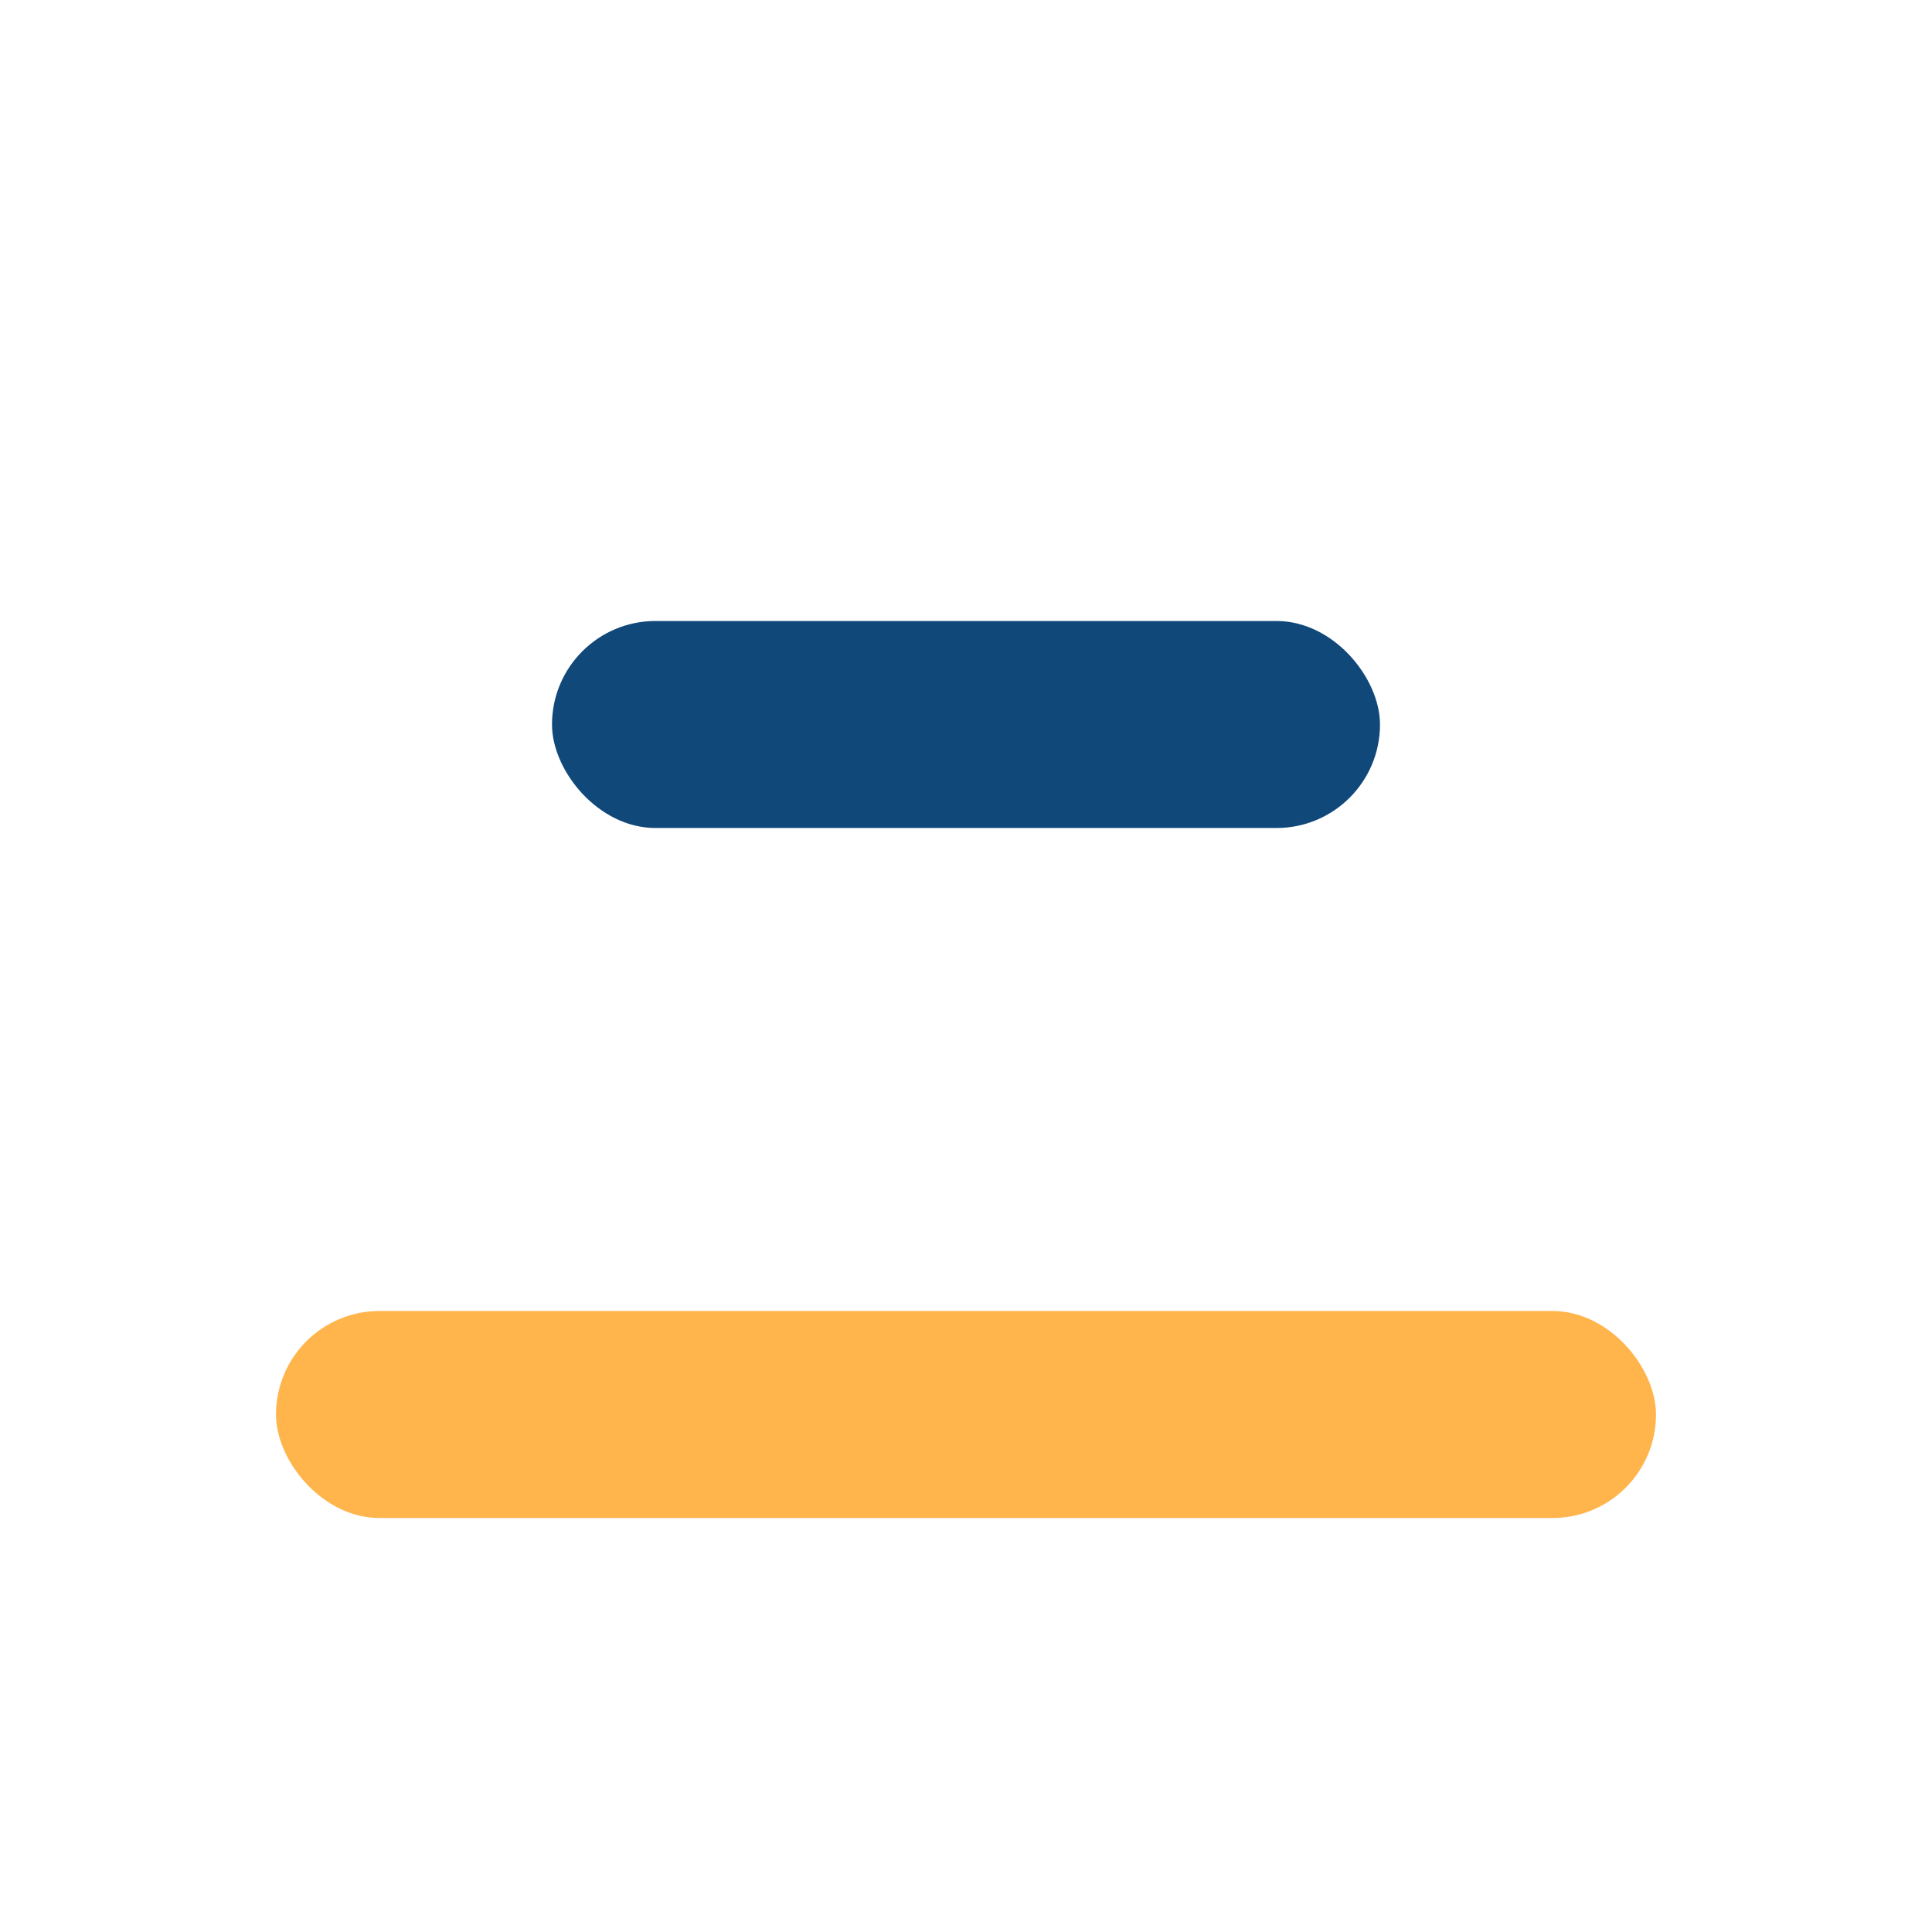
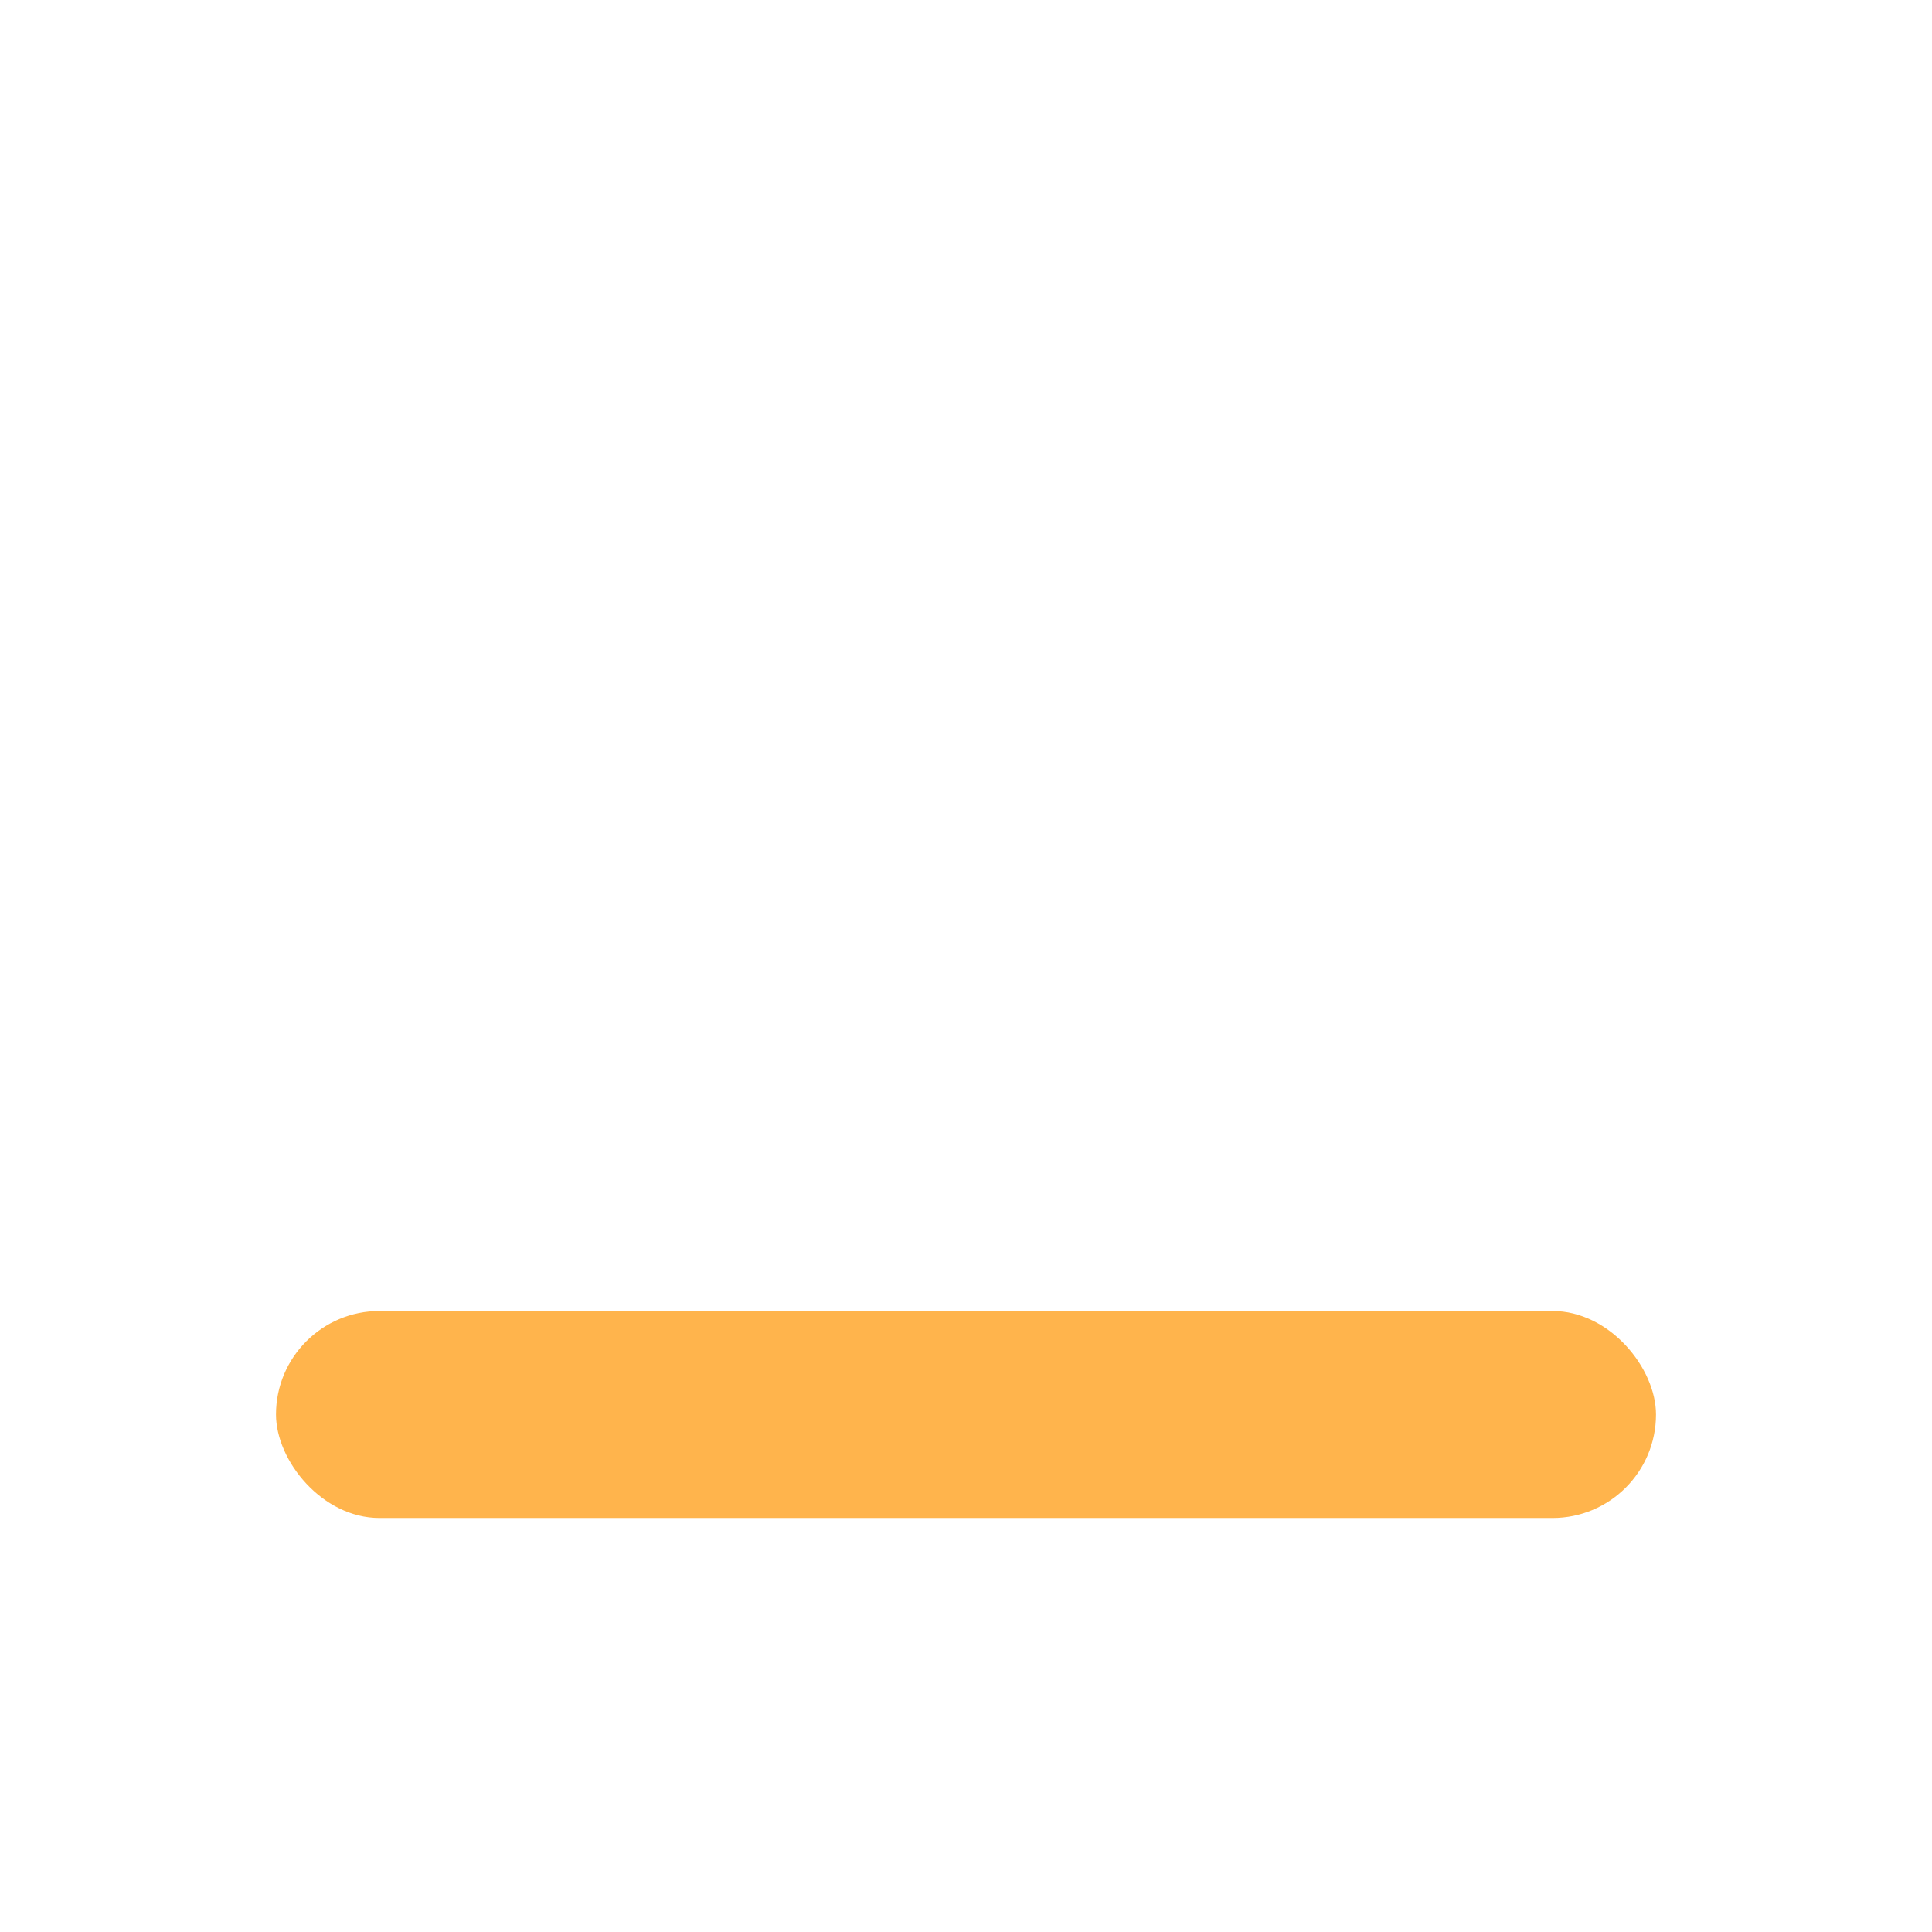
<svg xmlns="http://www.w3.org/2000/svg" width="28" height="28" viewBox="0 0 28 28">
  <rect x="4" y="19" width="20" height="3" rx="1.5" fill="#FFB44C" />
-   <rect x="8" y="9" width="12" height="3" rx="1.5" fill="#11487A" />
</svg>